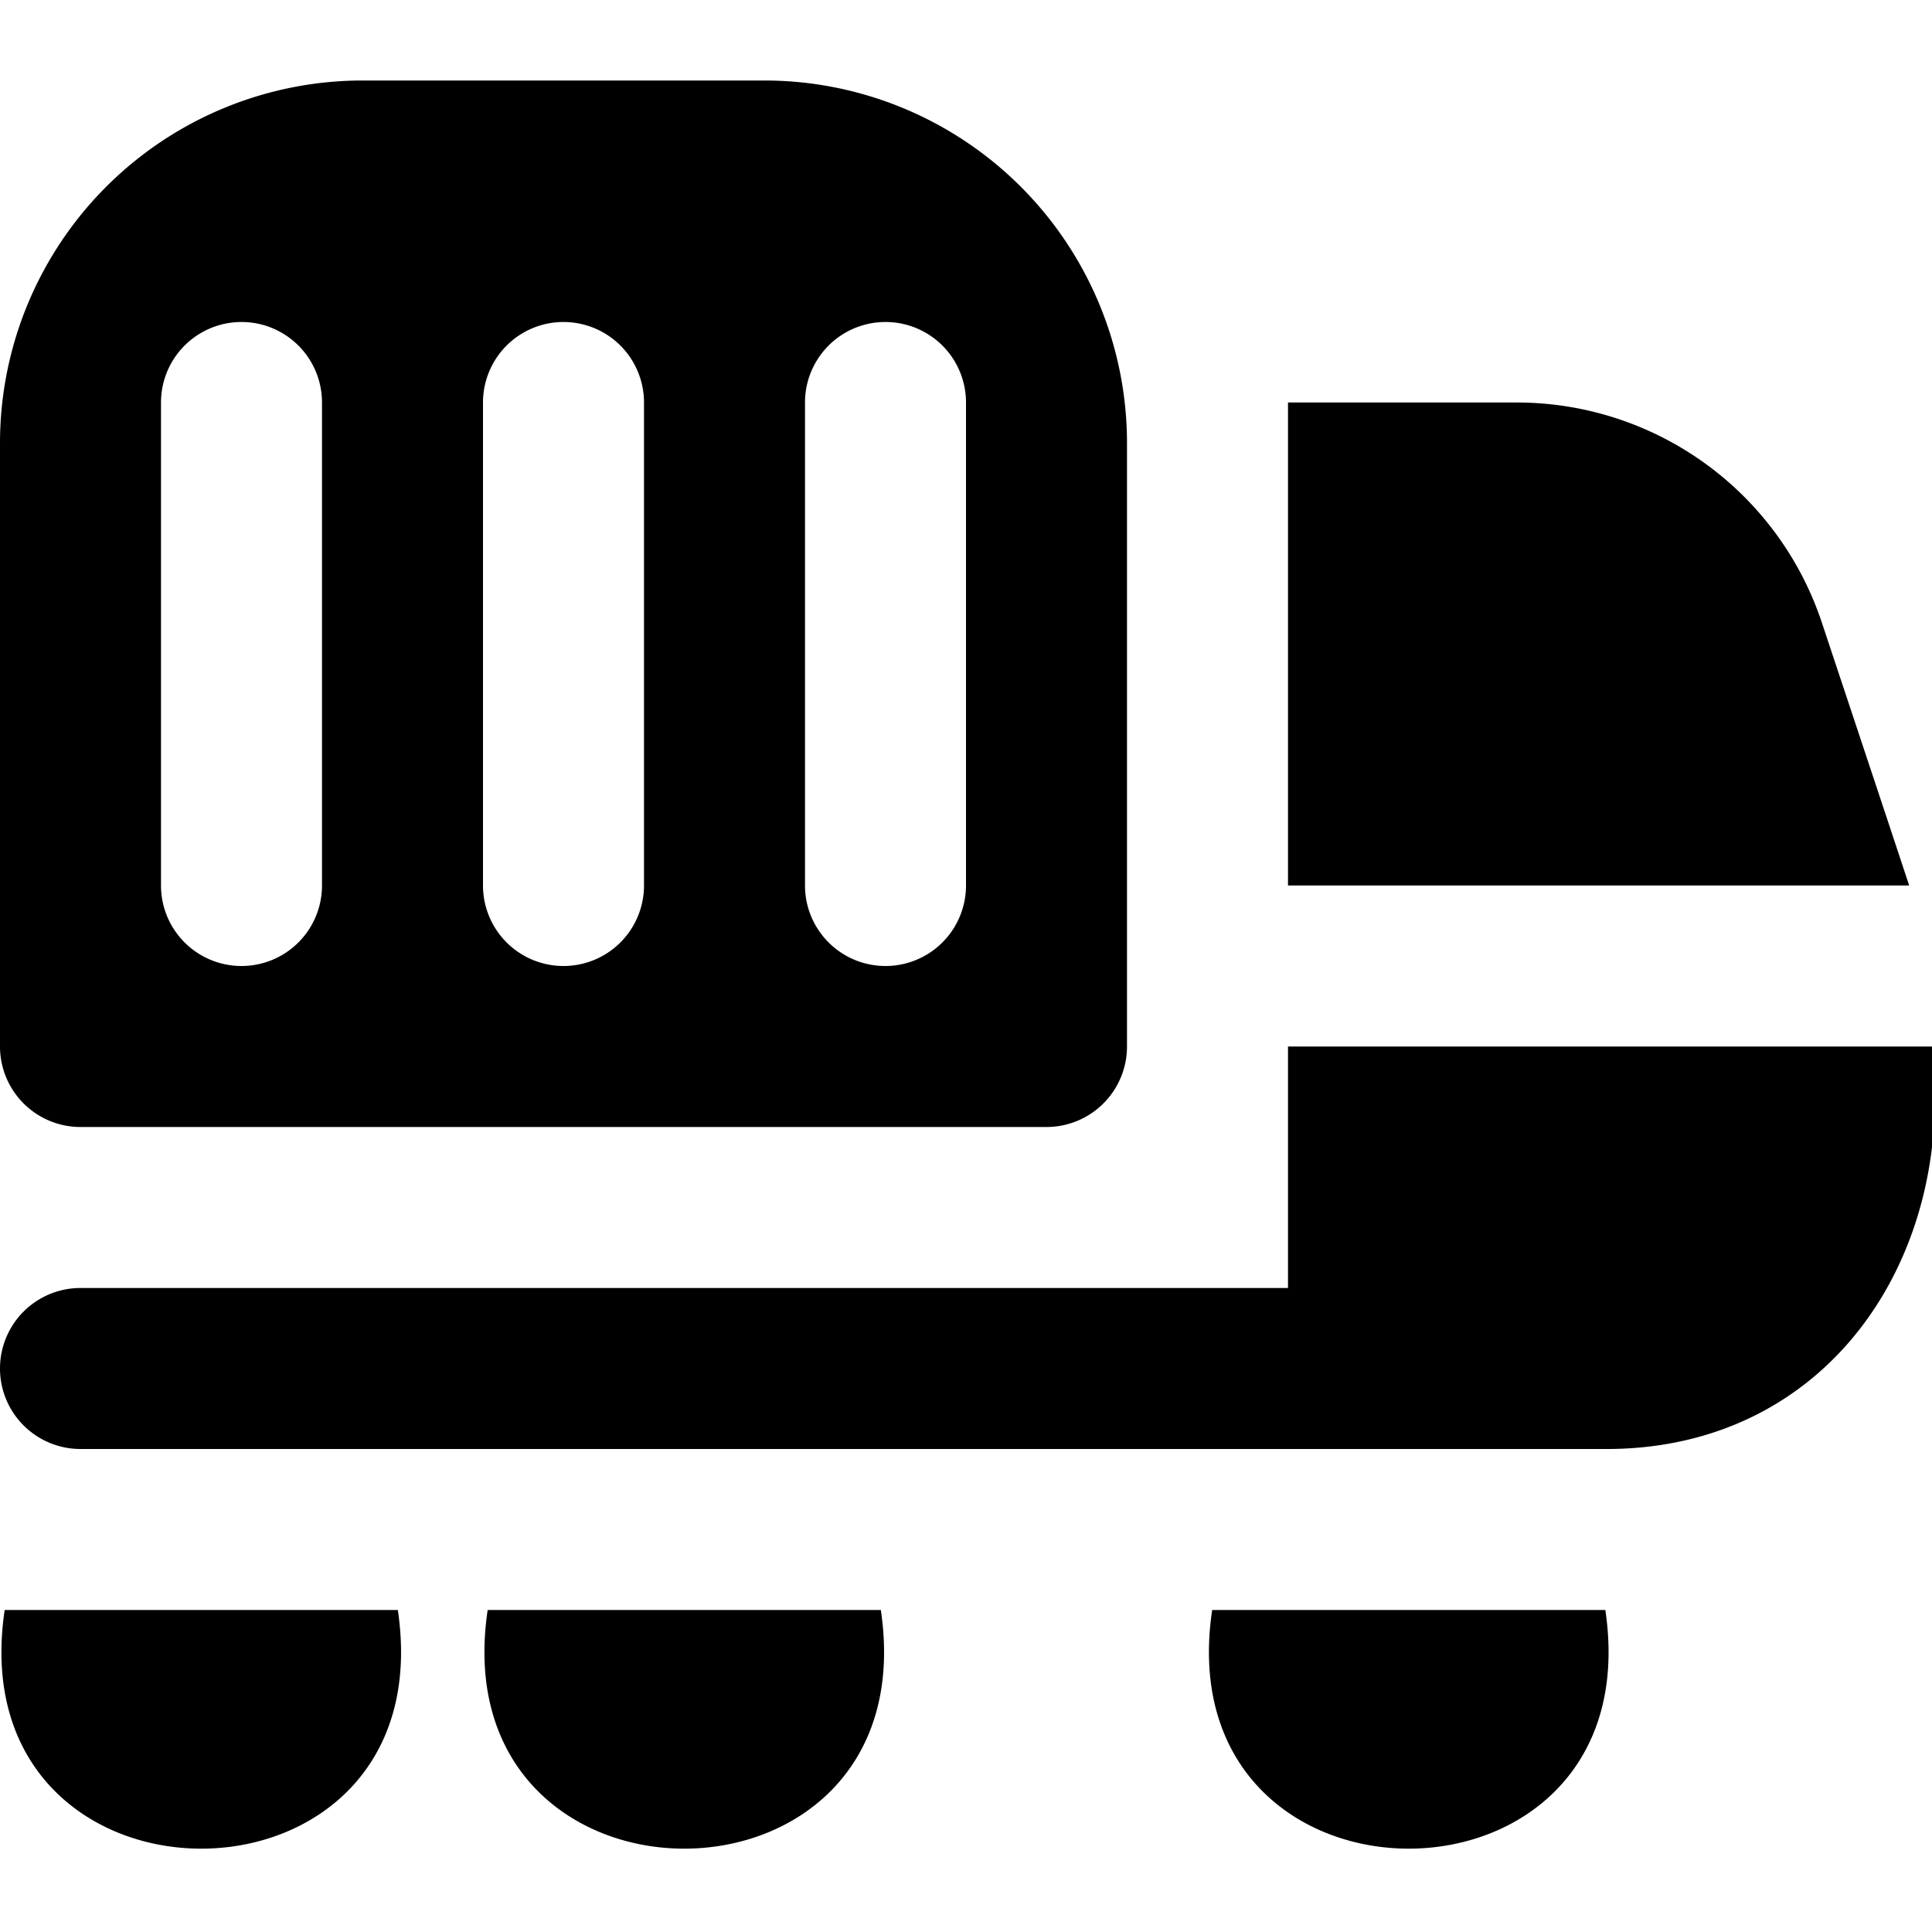
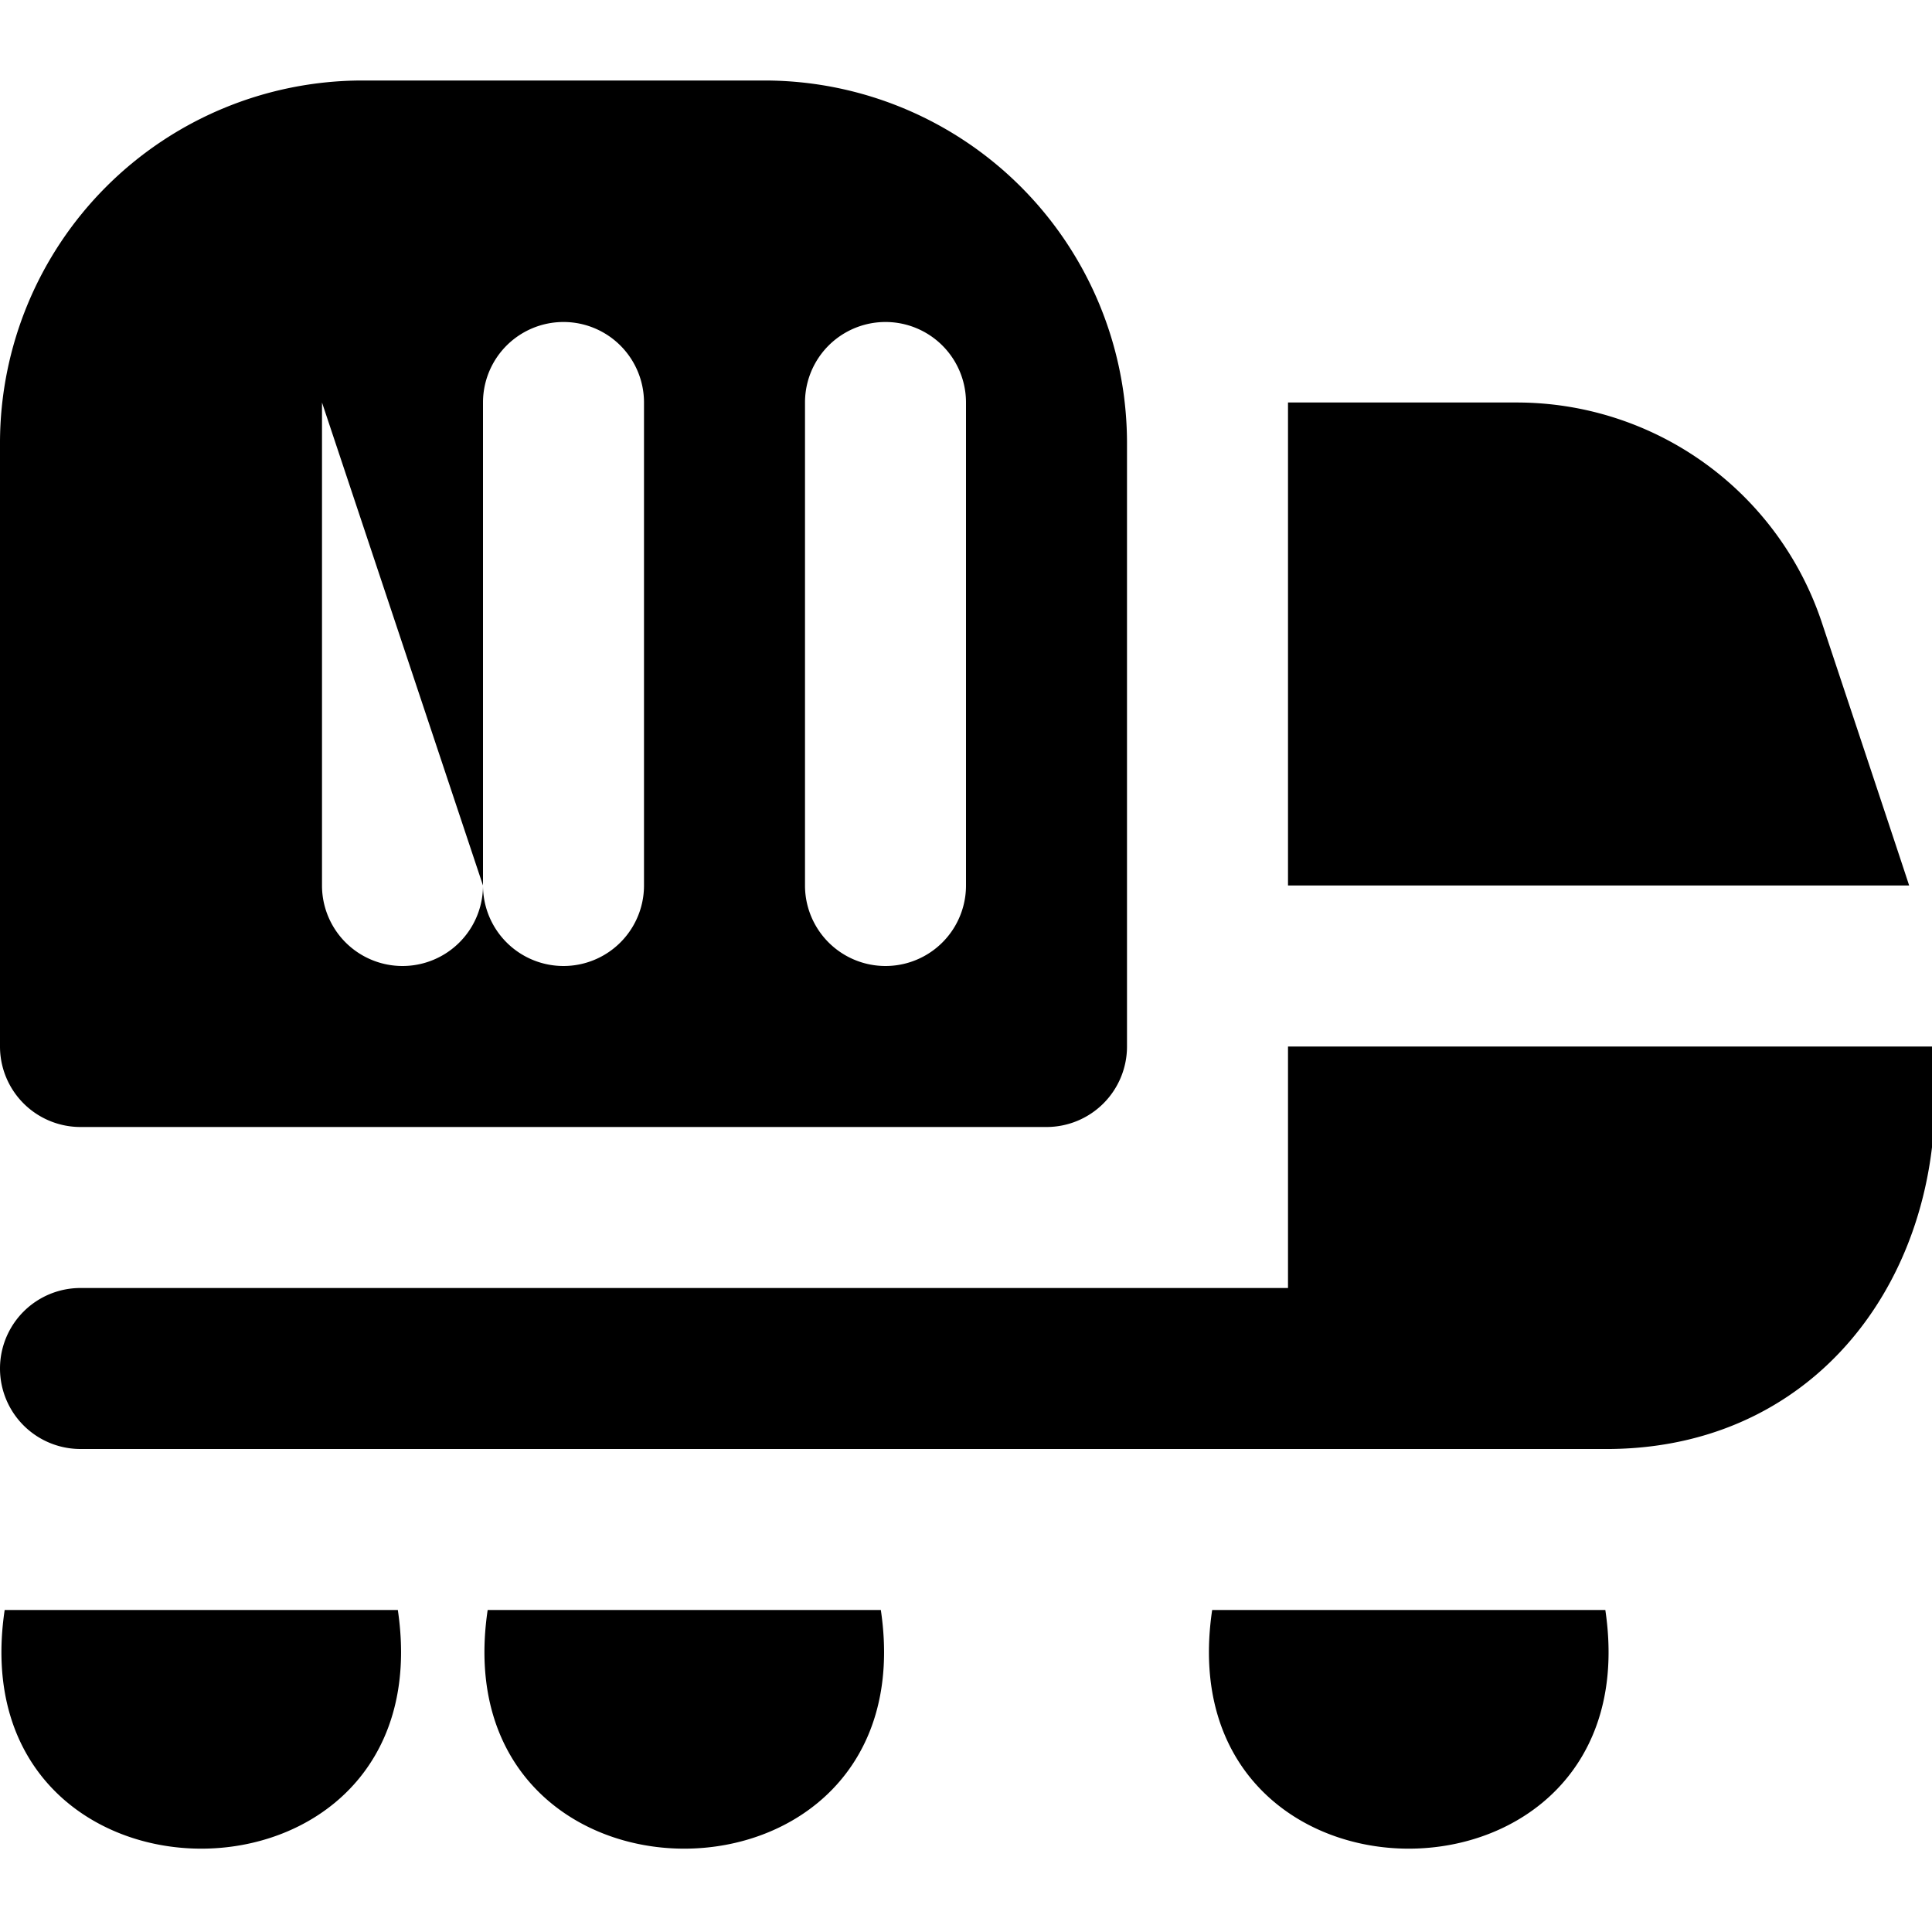
<svg xmlns="http://www.w3.org/2000/svg" id="Layer_1" data-name="Layer 1" viewBox="0 0 24 24" width="512" height="512">
-   <path d="M4.942,20C5.529,23.954-.53,23.952.058,20ZM22.632,7.735A3.994,3.994,0,0,0,18.838,5H16v6h7.716C23.692,10.92,22.632,7.735,22.632,7.735ZM16,13v3H1a1,1,0,0,0,0,2H20c2.744-.026,4.3-2.416,4-5ZM6.058,20c-.587,3.954,5.472,3.952,4.884,0Zm9,0c-.587,3.954,5.472,3.952,4.884,0ZM14,5.5V13a1,1,0,0,1-1,1H1a1,1,0,0,1-1-1V5.5A4.505,4.505,0,0,1,4.5,1h5A4.505,4.505,0,0,1,14,5.5ZM4,5A1,1,0,0,0,2,5v6a1,1,0,0,0,2,0ZM8,5A1,1,0,0,0,6,5v6a1,1,0,0,0,2,0Zm4,0a1,1,0,0,0-2,0v6a1,1,0,0,0,2,0Z" />
+   <path d="M4.942,20C5.529,23.954-.53,23.952.058,20ZM22.632,7.735A3.994,3.994,0,0,0,18.838,5H16v6h7.716C23.692,10.92,22.632,7.735,22.632,7.735ZM16,13v3H1a1,1,0,0,0,0,2H20c2.744-.026,4.3-2.416,4-5ZM6.058,20c-.587,3.954,5.472,3.952,4.884,0Zm9,0c-.587,3.954,5.472,3.952,4.884,0ZM14,5.5V13a1,1,0,0,1-1,1H1a1,1,0,0,1-1-1V5.5A4.505,4.505,0,0,1,4.5,1h5A4.505,4.505,0,0,1,14,5.5ZM4,5v6a1,1,0,0,0,2,0ZM8,5A1,1,0,0,0,6,5v6a1,1,0,0,0,2,0Zm4,0a1,1,0,0,0-2,0v6a1,1,0,0,0,2,0Z" />
</svg>